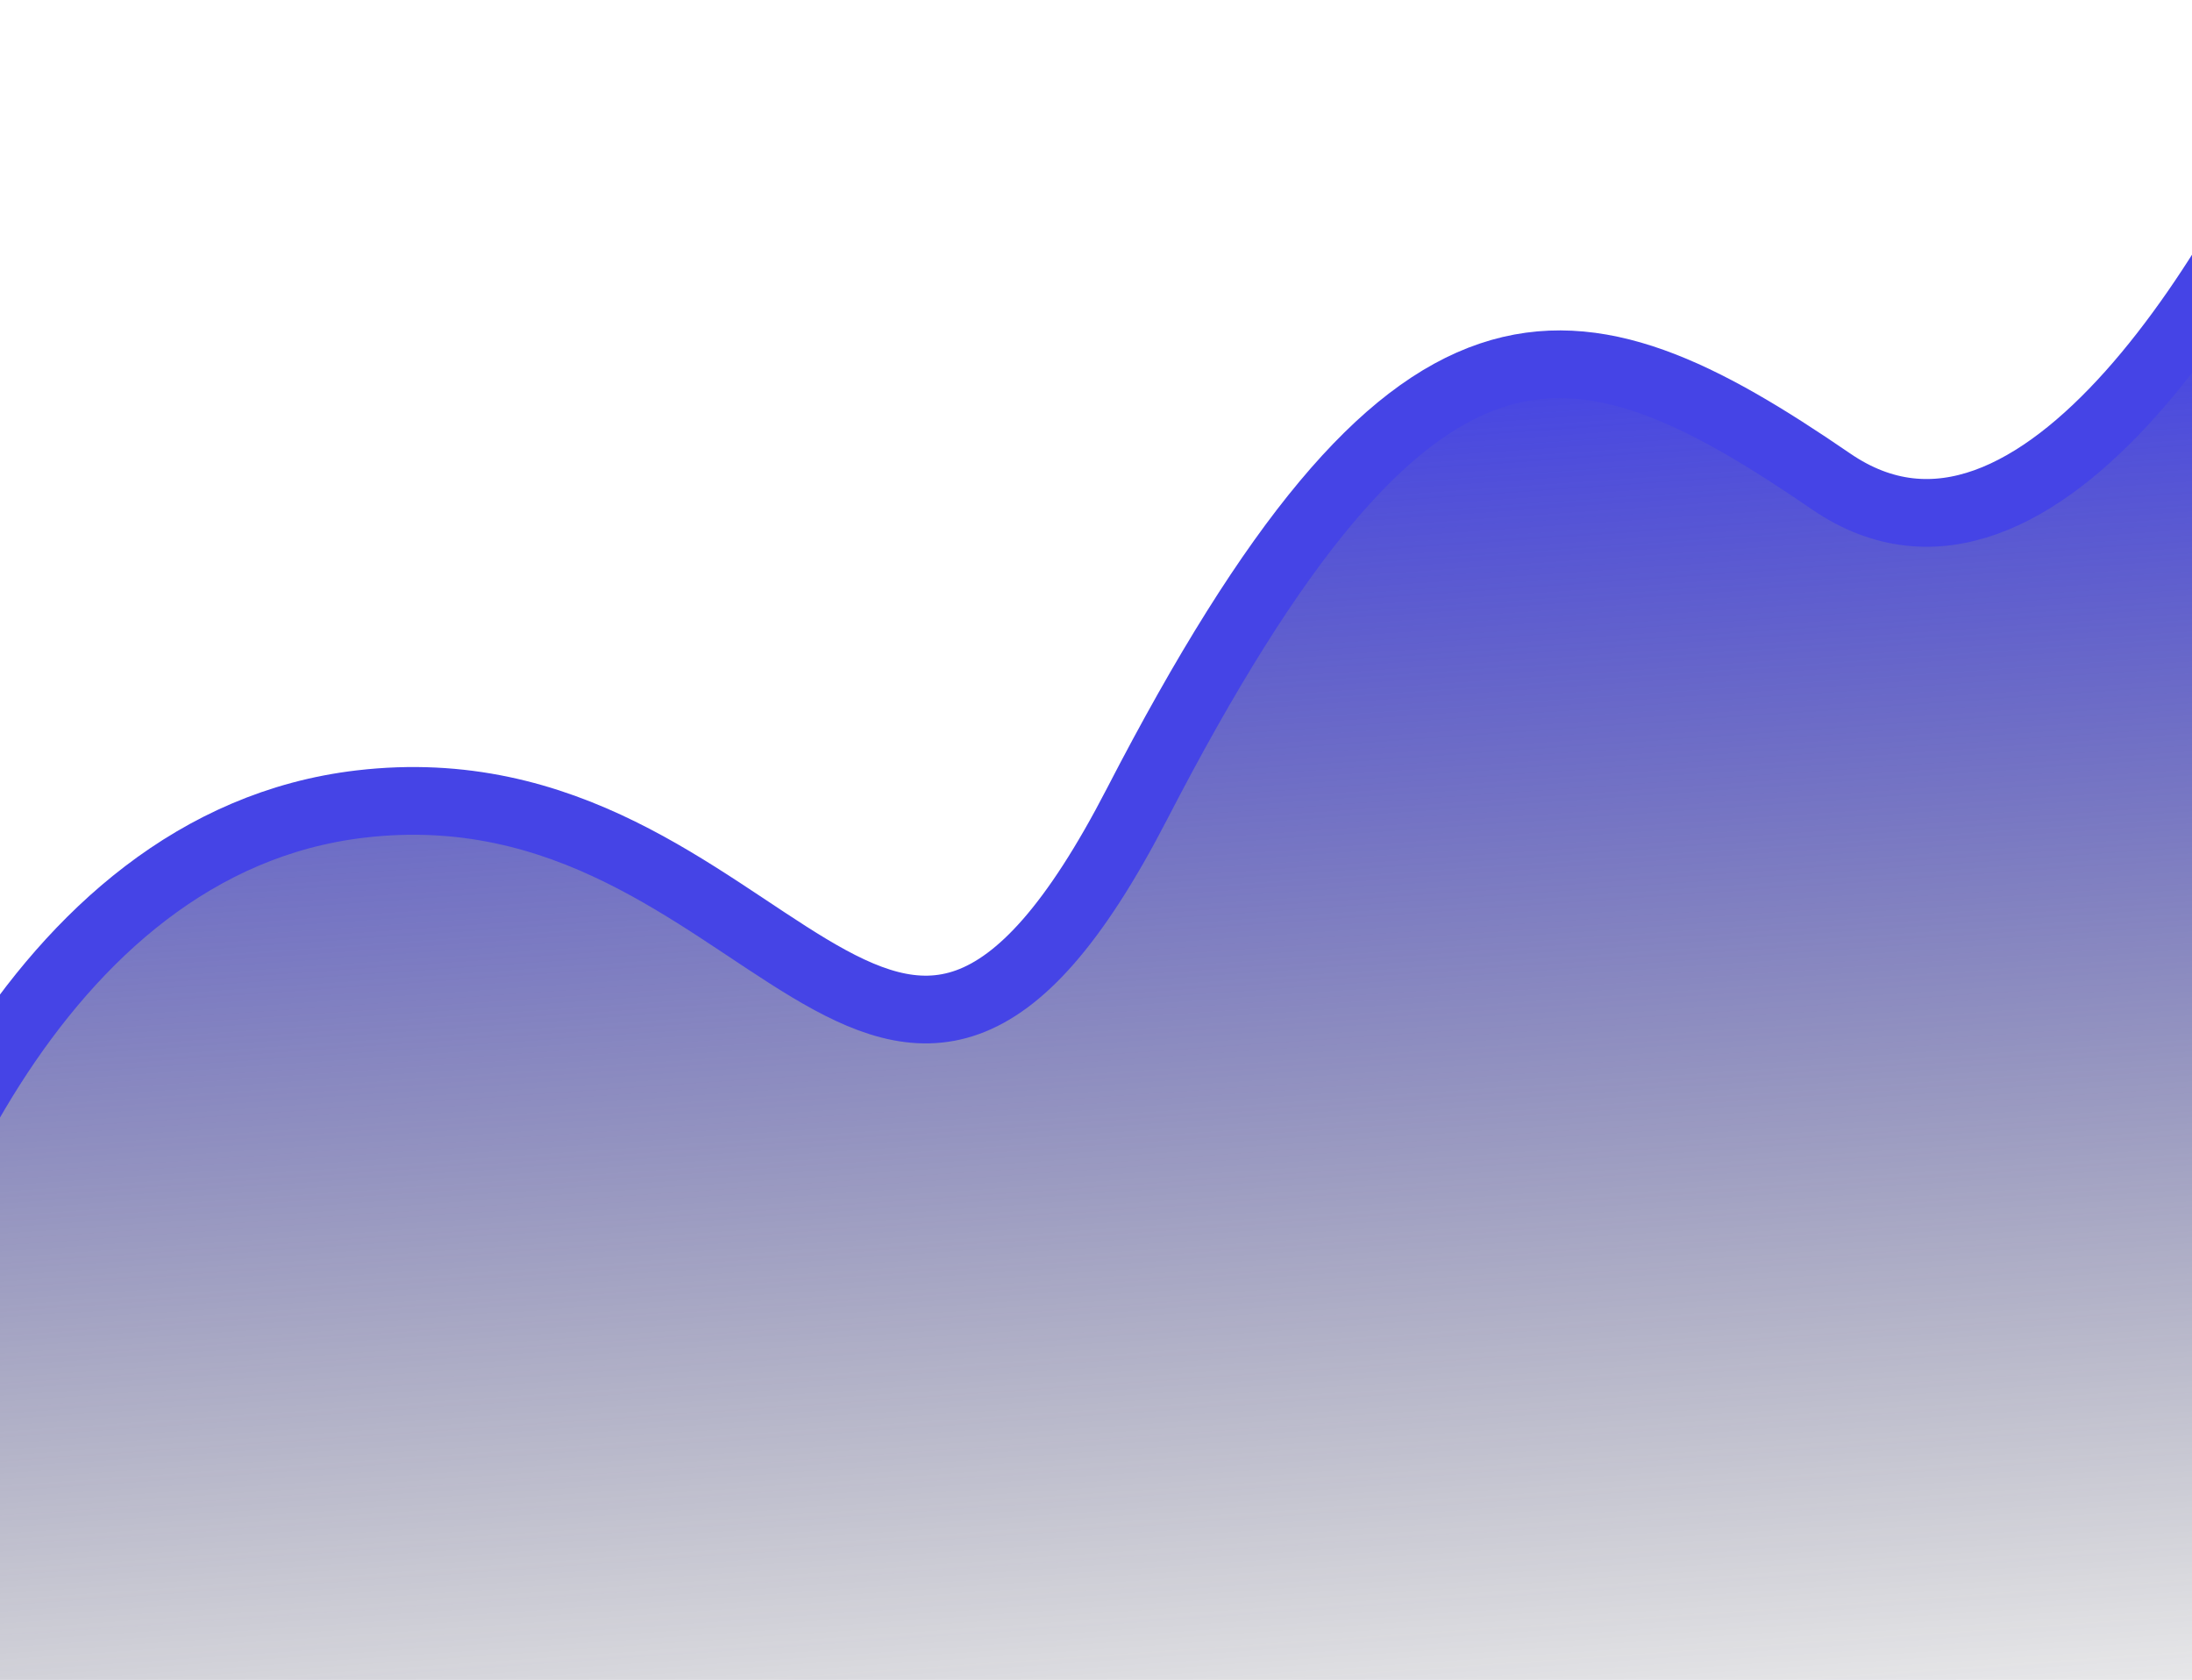
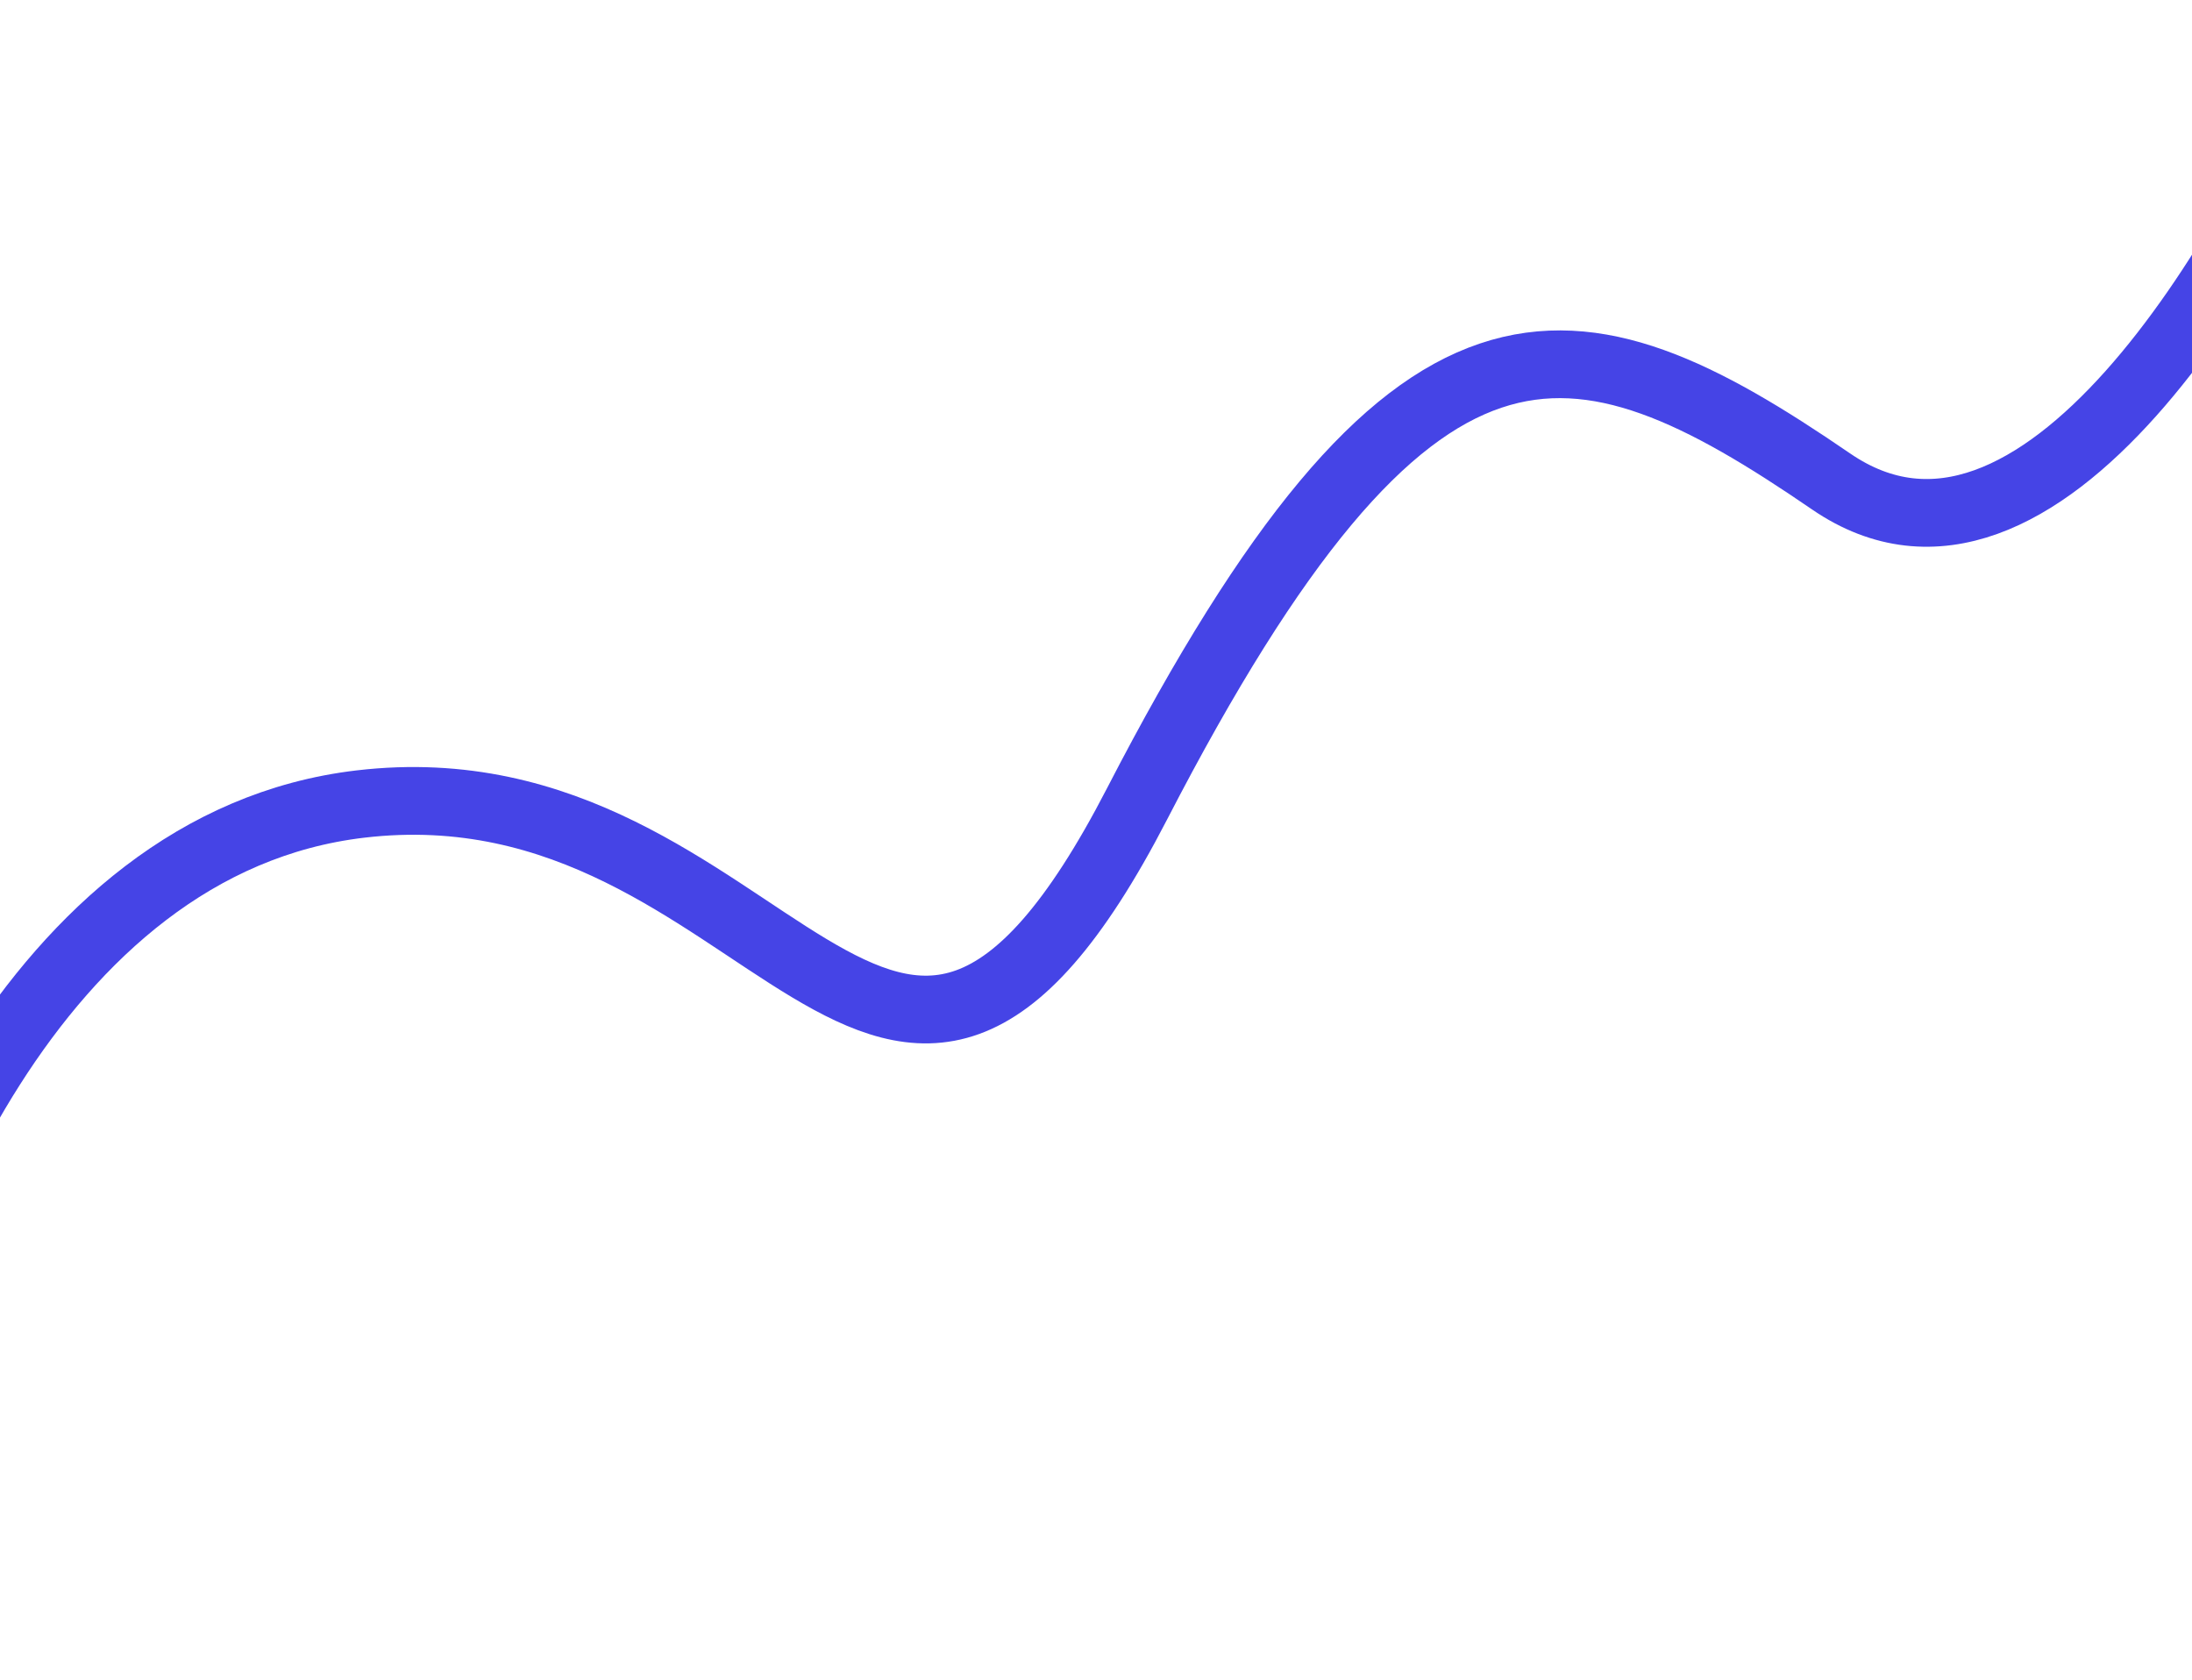
<svg xmlns="http://www.w3.org/2000/svg" width="107" height="82" viewBox="0 0 107 82" fill="none">
-   <path d="M17.916 39.247C3.923 40.87 -7.78 62.003 -8.746 83.497C-9.016 89.513 -3.817 94 2.205 94H116.39L115.847 17.523C115.794 9.952 111.815 8.72 107.227 14.742C102.304 21.202 96.071 27.196 90.612 23.502C77.817 14.841 69.955 13.142 56.299 39.247C43.898 62.955 38.271 36.885 17.916 39.247Z" fill="url(#paint0_linear_216_10533)" />
  <path d="M-7.673 70.738C-5.95 61.028 1.516 41.136 17.596 39.247C37.697 36.885 43.253 62.955 55.5 39.247C68.985 13.141 76.749 14.841 89.383 23.501C99.491 30.43 110.058 12.217 114.078 2.245" stroke="#4544E6" stroke-width="3.306" stroke-linecap="round" />
  <defs>
    <linearGradient id="paint0_linear_216_10533" x1="45.958" y1="19.691" x2="51.127" y2="94" gradientUnits="userSpaceOnUse">
      <stop stop-color="#4544E6" />
      <stop offset="1" stop-color="#1F1F1F" stop-opacity="0" />
    </linearGradient>
  </defs>
</svg>